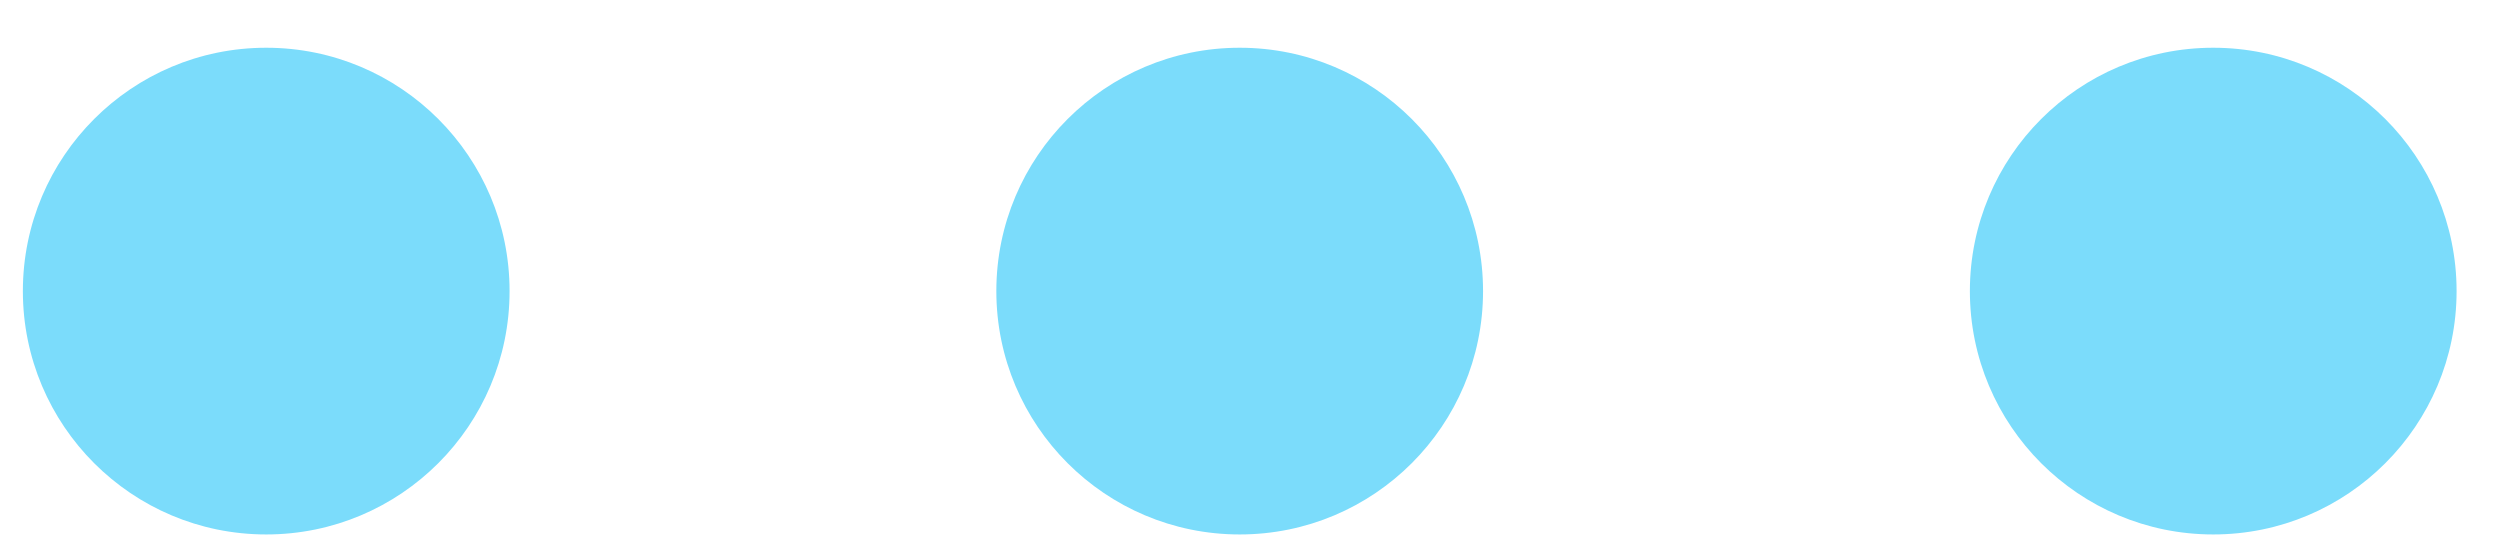
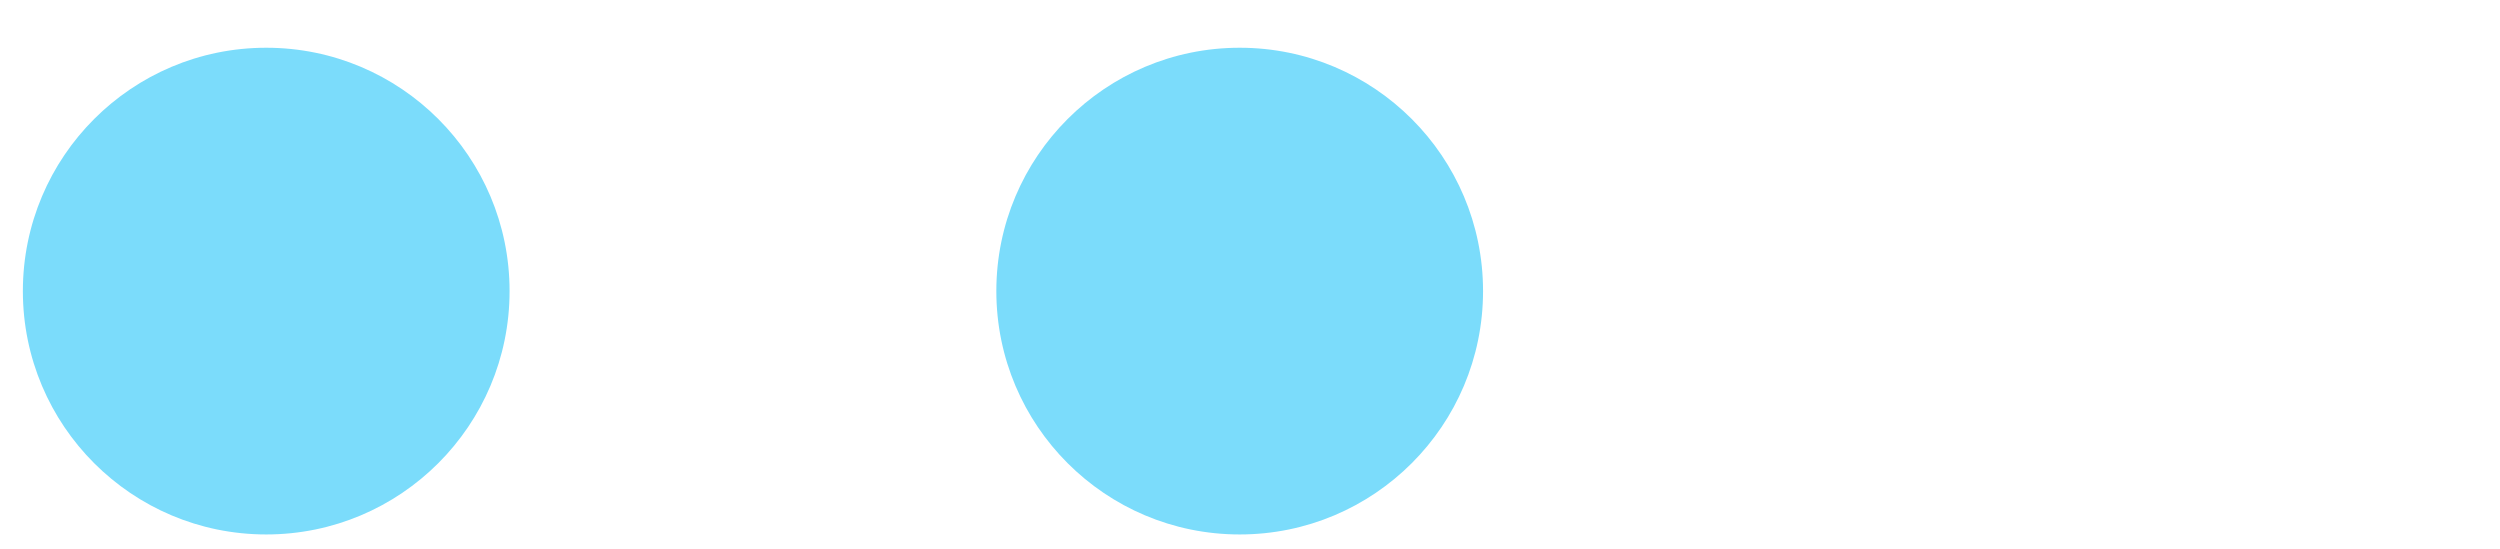
<svg xmlns="http://www.w3.org/2000/svg" width="41" height="9" viewBox="0 0 41 9" fill="none">
-   <circle cx="36.297" cy="4.774" r="3.991" transform="rotate(90 36.297 4.774)" fill="#7BDCFB" />
  <circle cx="20.331" cy="4.774" r="3.991" transform="rotate(90 20.331 4.774)" fill="#7BDCFB" />
  <circle cx="4.366" cy="4.774" r="3.991" transform="rotate(90 4.366 4.774)" fill="#7BDCFB" />
</svg>